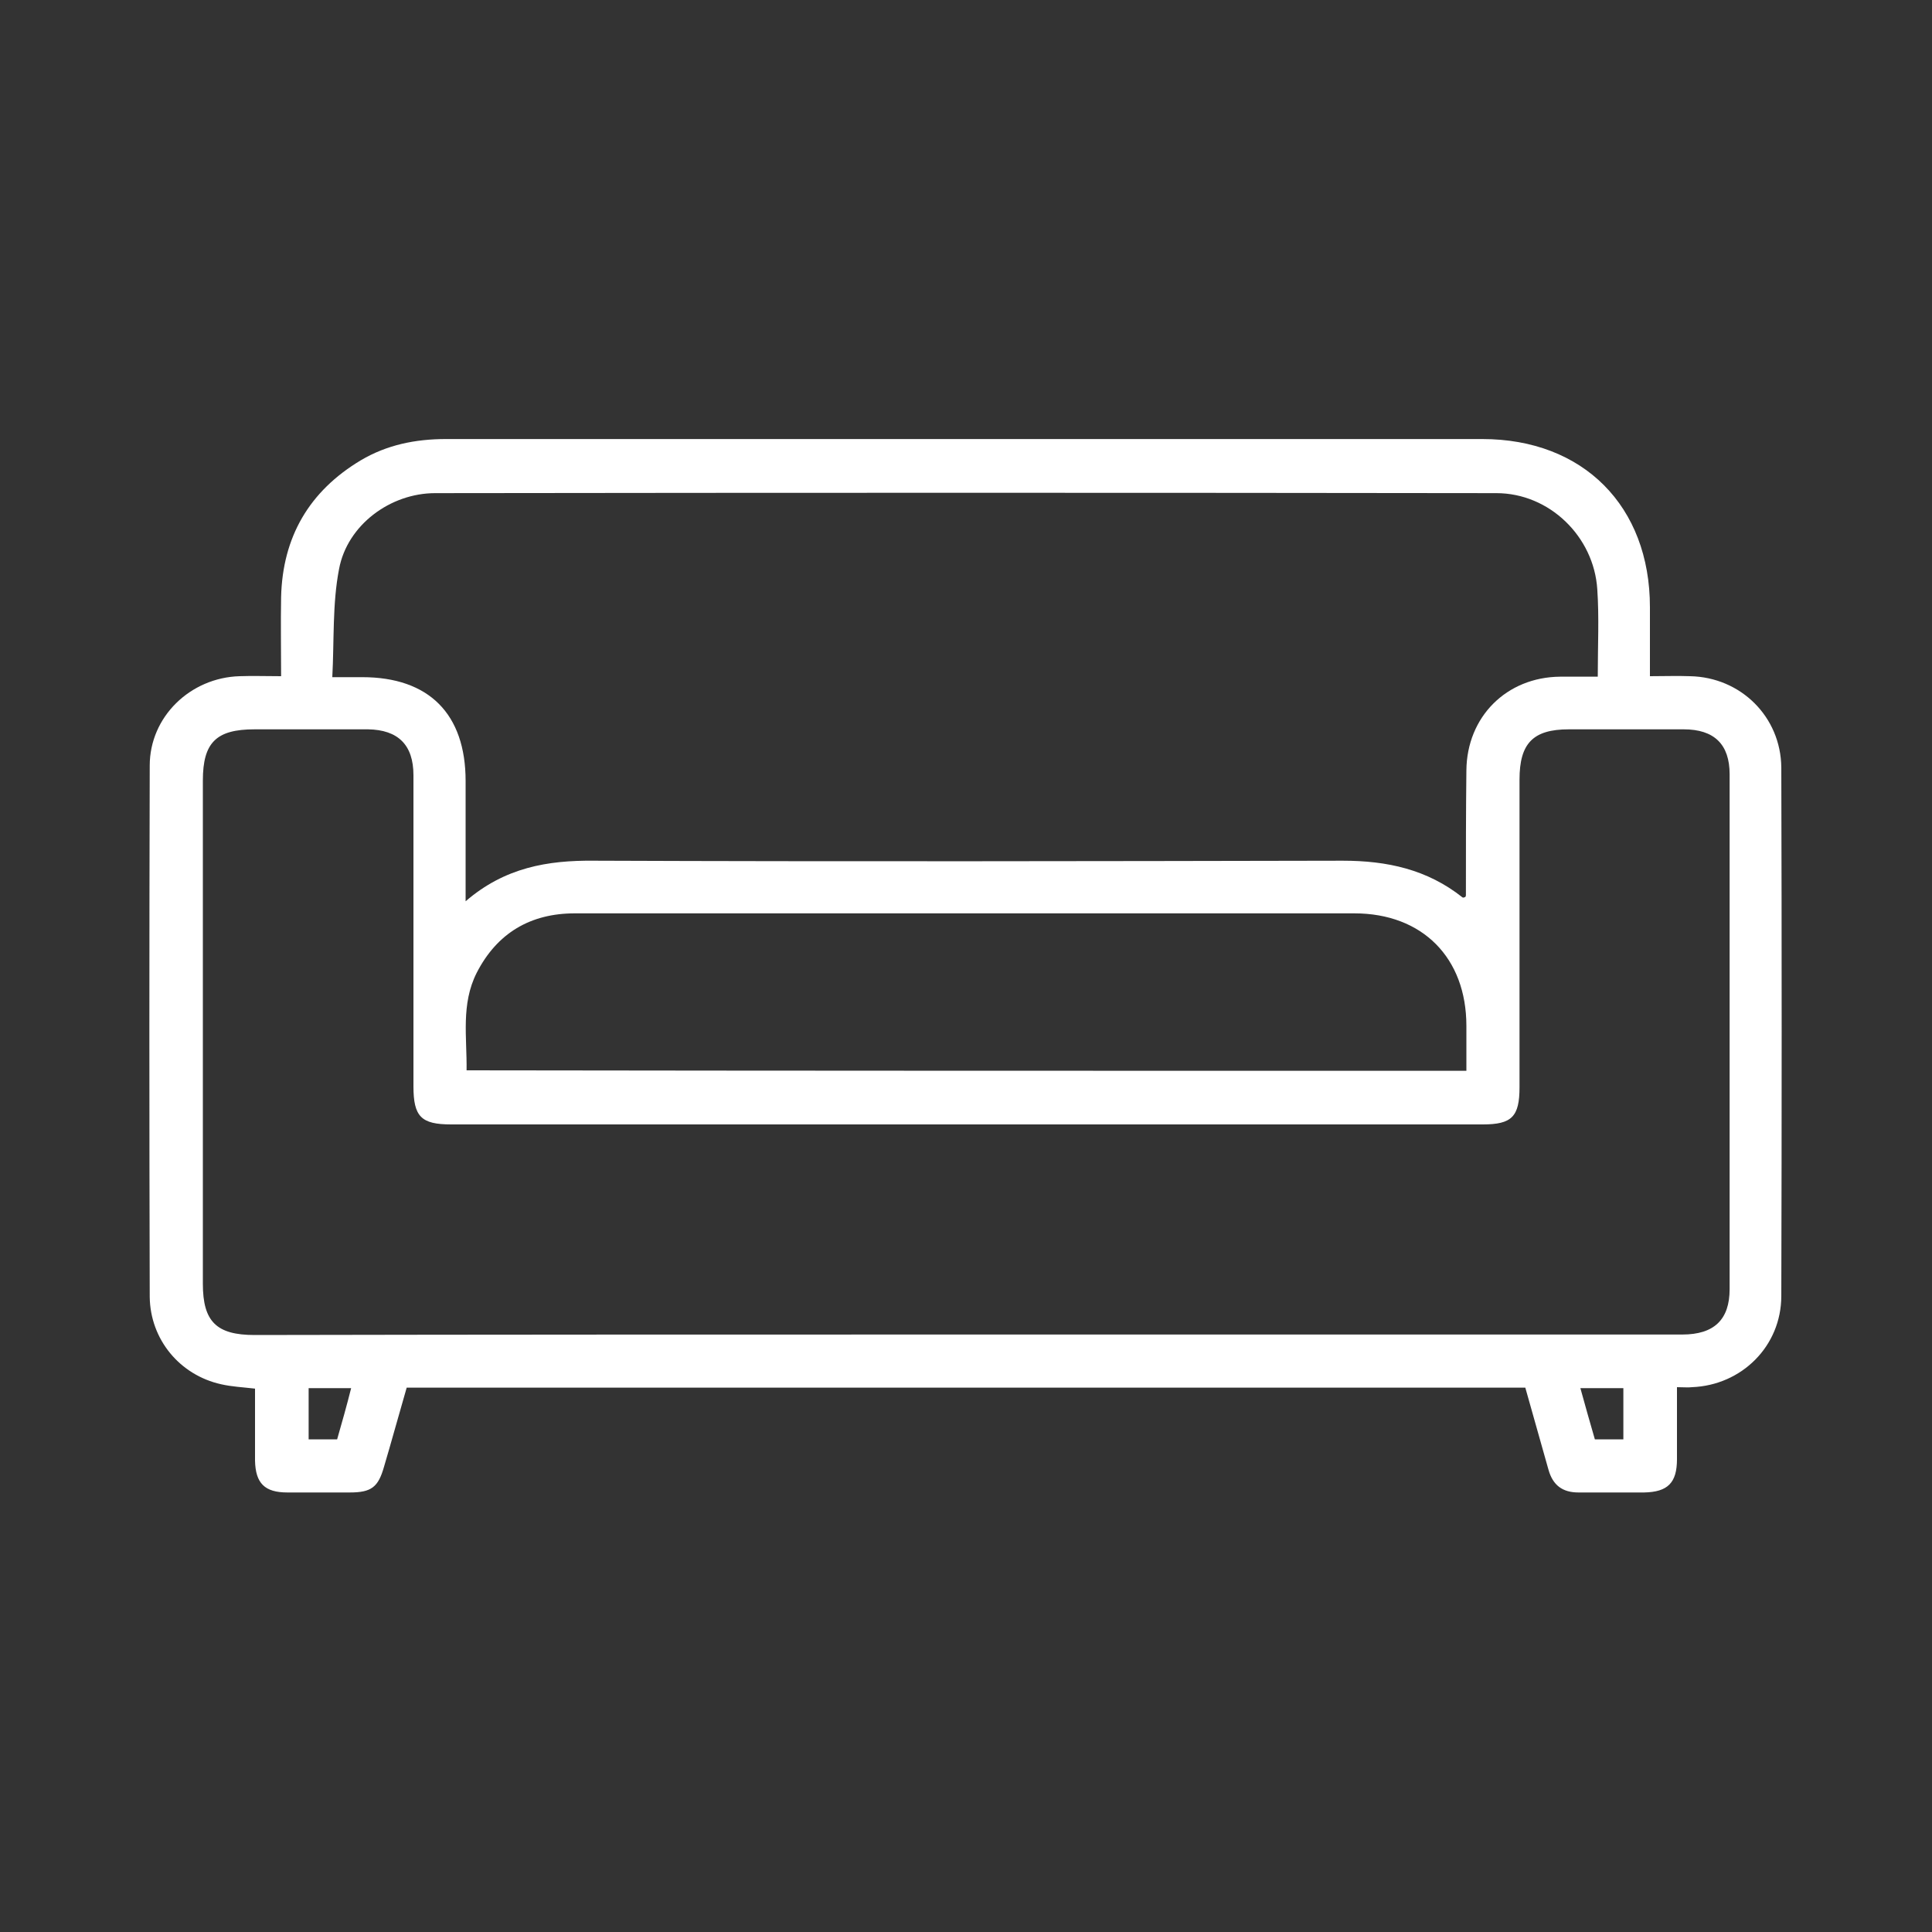
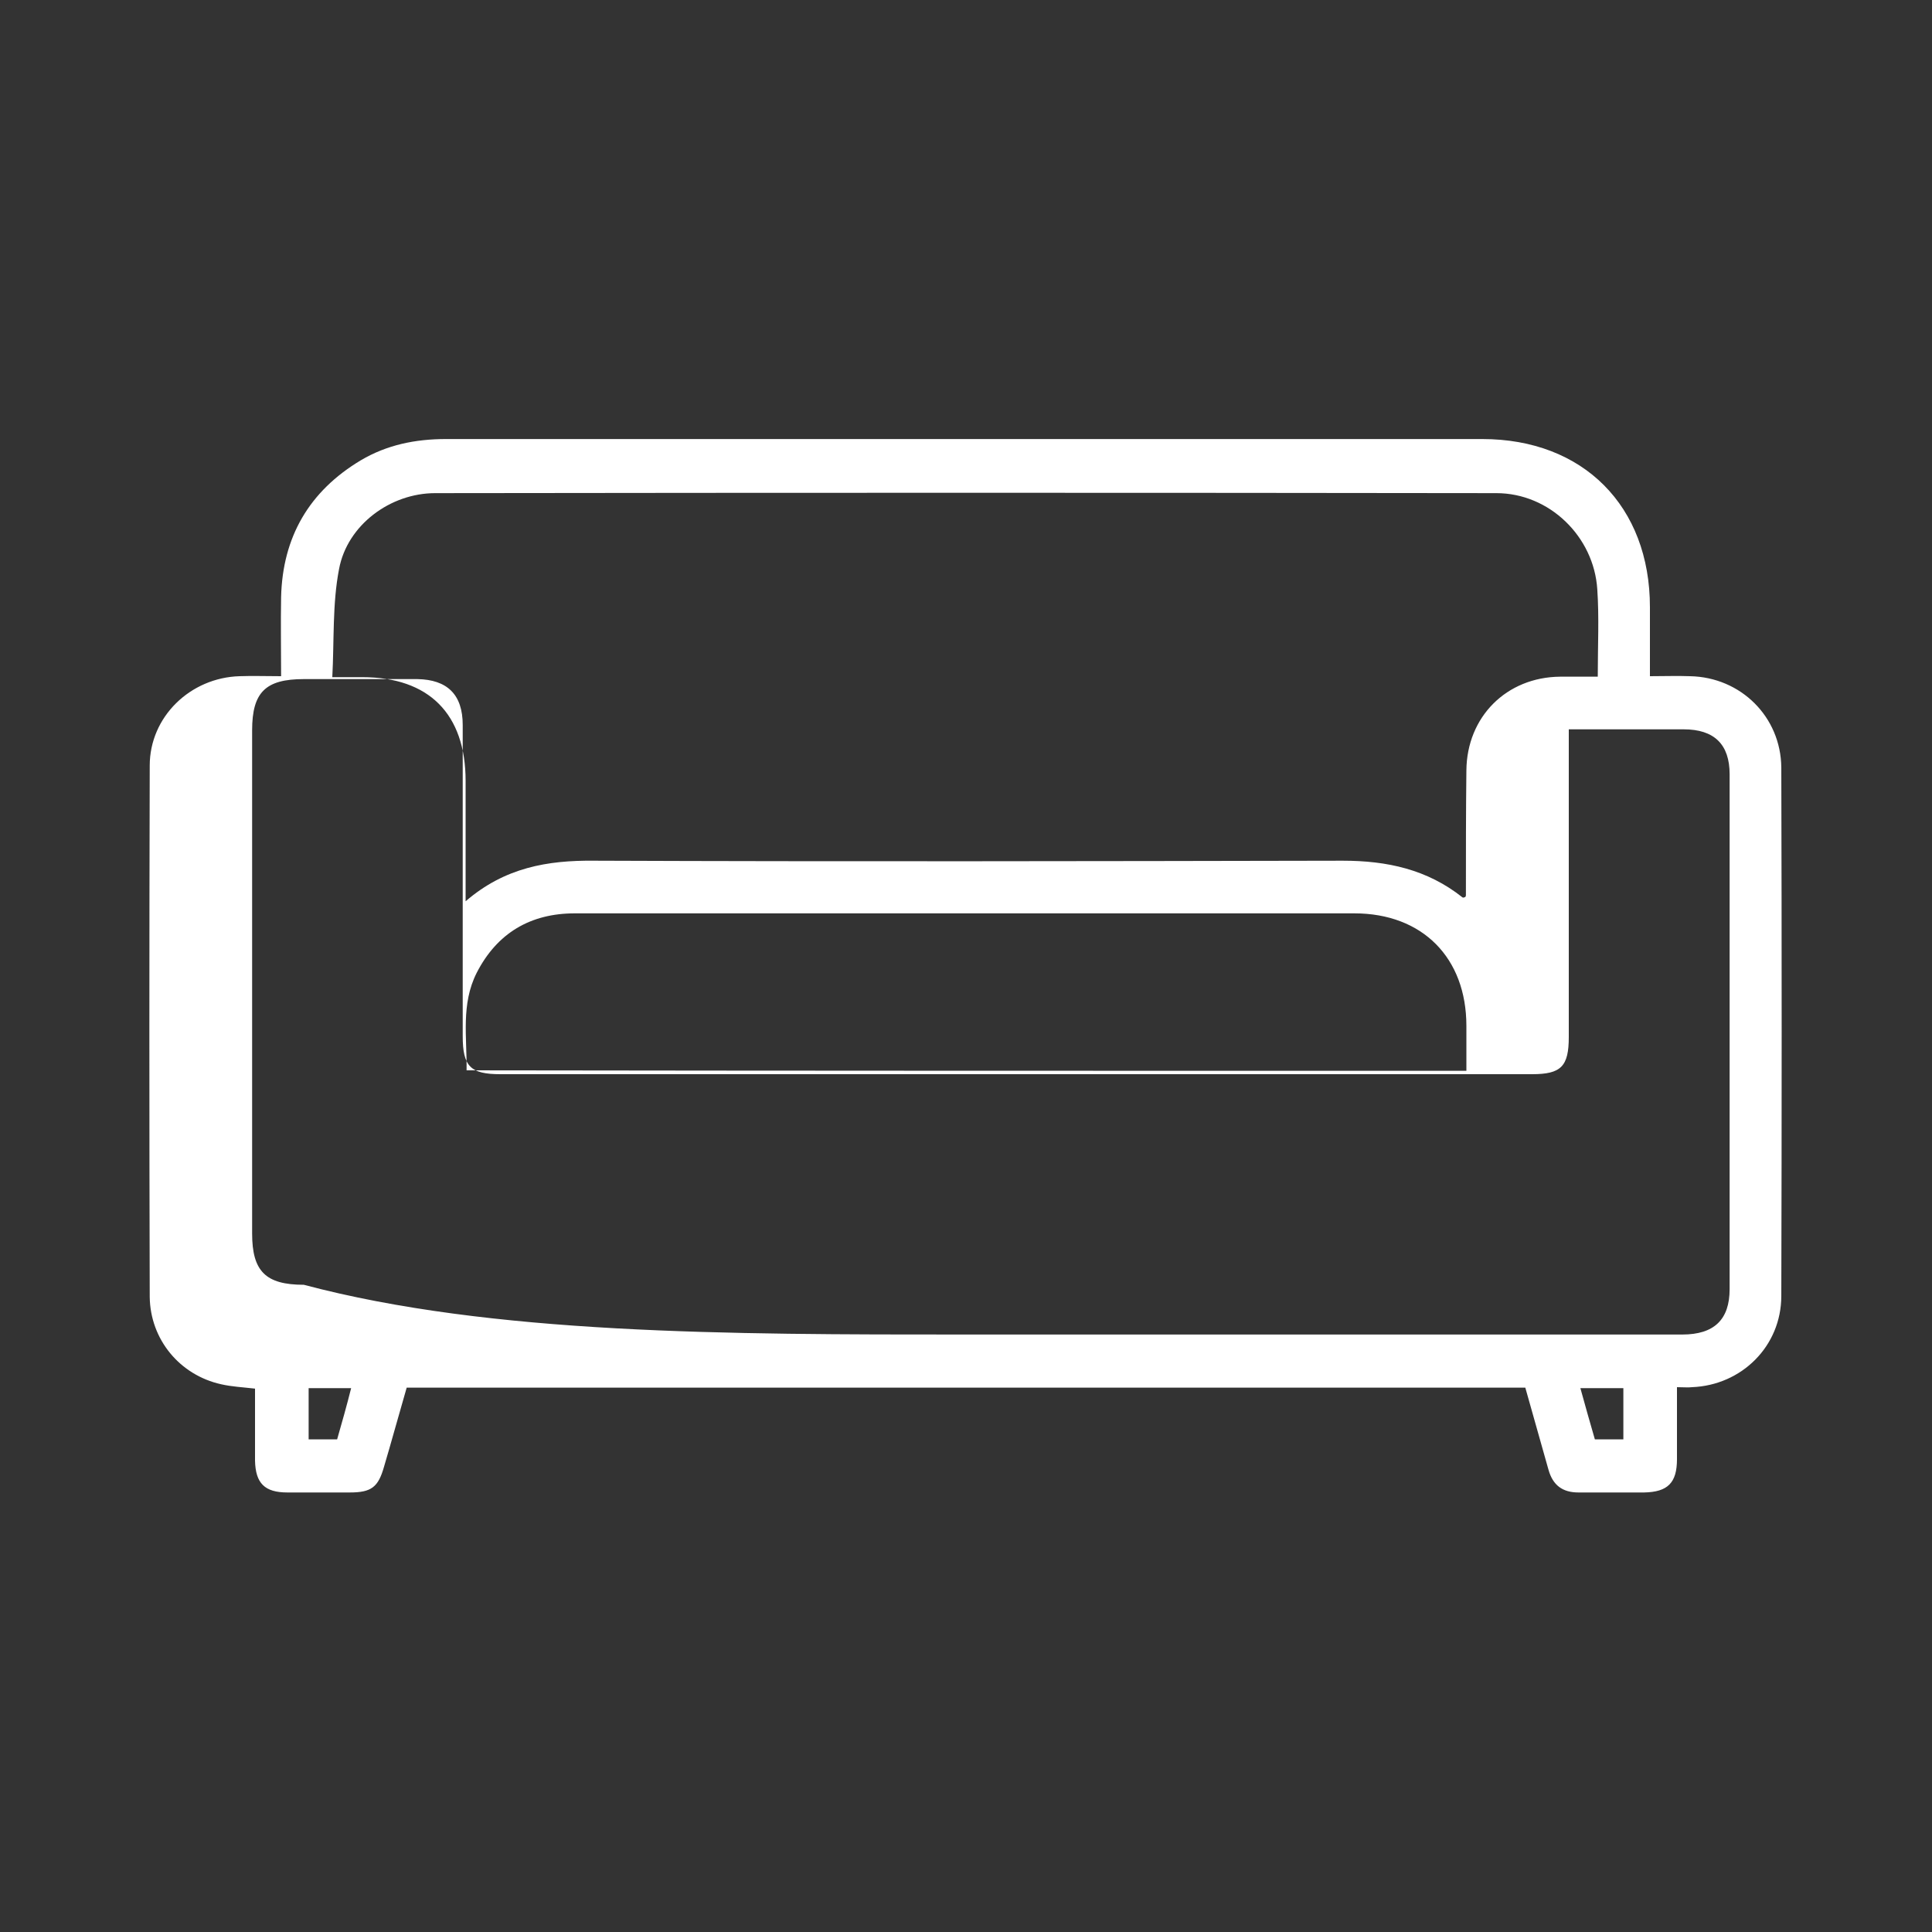
<svg xmlns="http://www.w3.org/2000/svg" version="1.1" id="Layer_1" x="0px" y="0px" viewBox="0 0 400 400" style="enable-background:new 0 0 400 400;" xml:space="preserve">
  <rect x="0" y="0" width="400" height="400" fill="#333333" stroke="none" />
  <style type="text/css">
	.st0{fill:#FFFFFF;}
</style>
-   <path class="st0" d="M347.2,287.2c0,5.2,0,10.1,0,14.9c0,4.9-1.9,6.8-6.8,6.9c-4.5,0-9.1,0-13.6,0c-3.3,0-5.3-1.5-6.2-4.7  c-1.6-5.7-3.2-11.3-4.8-17c-77.3,0-154.4,0-231.6,0c-1.6,5.5-3.1,11-4.7,16.4c-1.2,4.2-2.6,5.3-7.1,5.3c-4.3,0-8.6,0-12.9,0  c-4.7,0-6.6-1.9-6.7-6.6c0-5,0-9.9,0-14.9c-2.6-0.3-4.8-0.4-7-0.9c-8.6-1.9-14.7-9.3-14.8-18.1c-0.1-36.7-0.1-73.4,0-110  c0-10.1,8.4-18.2,18.6-18.5c2.7-0.1,5.4,0,8.6,0c0-5.6-0.1-11,0-16.4c0.3-12.4,5.8-21.9,16.5-28.3c5.4-3.2,11.3-4.4,17.6-4.4  c43.1,0,86.3,0,129.4,0c28.4,0,56.8,0,85.2,0c20.9,0,34.7,13.9,34.7,34.8c0,4.6,0,9.3,0,14.3c3,0,5.7-0.1,8.3,0  c10.5,0.2,18.8,8.4,18.9,18.9c0.1,36.5,0.1,72.9,0,109.4c0,10.4-8.2,18.5-18.5,18.9C349.5,287.3,348.6,287.2,347.2,287.2z   M199.8,276.3c49.5,0,99,0,148.5,0c6.6,0,9.8-3.1,9.8-9.4c0-35.5,0-71.1,0-106.6c0-6.2-3.2-9.3-9.5-9.3c-7.9,0-15.9,0-23.8,0  c-7.4,0-10.2,2.9-10.2,10.4c0,21.2,0,42.5,0,63.7c0,6.1-1.6,7.7-7.6,7.7c-71.2,0-142.4,0-213.6,0c-6.2,0-7.8-1.6-7.8-7.9  c0-21.5,0-42.9,0-64.4c0-6.3-3.2-9.4-9.4-9.5c-7.8,0-15.7,0-23.5,0c-7.9,0-10.7,2.7-10.7,10.6c0,34.7,0,69.5,0,104.2  c0,7.8,2.8,10.6,10.7,10.6C101.7,276.3,150.7,276.3,199.8,276.3z M96.4,186.6c8.1-7,17-8.5,26.6-8.4c51.7,0.2,103.3,0.1,155,0  c9.2,0,17.5,1.8,24.8,7.6c0.1,0.1,0.4,0,0.6-0.1c0-0.1,0.1-0.2,0.1-0.3c0-8.6,0-17.3,0.1-25.9c0.1-11.1,8.3-19.3,19.4-19.4  c2.6,0,5.1,0,7.8,0c0-6.4,0.3-12.3-0.1-18.1c-0.7-10.9-9.9-19.9-20.9-19.9c-73.2-0.1-146.4-0.1-219.7,0c-9.3,0-18.2,6.6-19.9,15.7  c-1.4,7.2-1,14.8-1.4,22.4c2.6,0,4.4,0,6.2,0c13.8,0,21.4,7.6,21.4,21.5C96.4,169.6,96.4,177.7,96.4,186.6z M303.6,221.7  c0-3.4,0-6.3,0-9.3c0-14.1-9.1-23.3-23.2-23.3c-21.7,0-43.4,0-65,0c-32.1,0-64.2,0-96.4,0c-9.2,0-16.1,4.1-20.3,12.3  c-3.3,6.5-2,13.4-2.1,20.2C165.7,221.7,234.5,221.7,303.6,221.7z M69.8,298c1-3.5,2-7,2.9-10.6c-3.3,0-6.1,0-8.8,0  c0,3.7,0,7.1,0,10.6C66,298,67.8,298,69.8,298z M330.2,298c2.1,0,3.9,0,5.9,0c0-3.6,0-7,0-10.6c-3,0-5.8,0-8.9,0  C328.2,291.1,329.2,294.5,330.2,298z" />
+   <path class="st0" d="M347.2,287.2c0,5.2,0,10.1,0,14.9c0,4.9-1.9,6.8-6.8,6.9c-4.5,0-9.1,0-13.6,0c-3.3,0-5.3-1.5-6.2-4.7  c-1.6-5.7-3.2-11.3-4.8-17c-77.3,0-154.4,0-231.6,0c-1.6,5.5-3.1,11-4.7,16.4c-1.2,4.2-2.6,5.3-7.1,5.3c-4.3,0-8.6,0-12.9,0  c-4.7,0-6.6-1.9-6.7-6.6c0-5,0-9.9,0-14.9c-2.6-0.3-4.8-0.4-7-0.9c-8.6-1.9-14.7-9.3-14.8-18.1c-0.1-36.7-0.1-73.4,0-110  c0-10.1,8.4-18.2,18.6-18.5c2.7-0.1,5.4,0,8.6,0c0-5.6-0.1-11,0-16.4c0.3-12.4,5.8-21.9,16.5-28.3c5.4-3.2,11.3-4.4,17.6-4.4  c43.1,0,86.3,0,129.4,0c28.4,0,56.8,0,85.2,0c20.9,0,34.7,13.9,34.7,34.8c0,4.6,0,9.3,0,14.3c3,0,5.7-0.1,8.3,0  c10.5,0.2,18.8,8.4,18.9,18.9c0.1,36.5,0.1,72.9,0,109.4c0,10.4-8.2,18.5-18.5,18.9C349.5,287.3,348.6,287.2,347.2,287.2z   M199.8,276.3c49.5,0,99,0,148.5,0c6.6,0,9.8-3.1,9.8-9.4c0-35.5,0-71.1,0-106.6c0-6.2-3.2-9.3-9.5-9.3c-7.9,0-15.9,0-23.8,0  c0,21.2,0,42.5,0,63.7c0,6.1-1.6,7.7-7.6,7.7c-71.2,0-142.4,0-213.6,0c-6.2,0-7.8-1.6-7.8-7.9  c0-21.5,0-42.9,0-64.4c0-6.3-3.2-9.4-9.4-9.5c-7.8,0-15.7,0-23.5,0c-7.9,0-10.7,2.7-10.7,10.6c0,34.7,0,69.5,0,104.2  c0,7.8,2.8,10.6,10.7,10.6C101.7,276.3,150.7,276.3,199.8,276.3z M96.4,186.6c8.1-7,17-8.5,26.6-8.4c51.7,0.2,103.3,0.1,155,0  c9.2,0,17.5,1.8,24.8,7.6c0.1,0.1,0.4,0,0.6-0.1c0-0.1,0.1-0.2,0.1-0.3c0-8.6,0-17.3,0.1-25.9c0.1-11.1,8.3-19.3,19.4-19.4  c2.6,0,5.1,0,7.8,0c0-6.4,0.3-12.3-0.1-18.1c-0.7-10.9-9.9-19.9-20.9-19.9c-73.2-0.1-146.4-0.1-219.7,0c-9.3,0-18.2,6.6-19.9,15.7  c-1.4,7.2-1,14.8-1.4,22.4c2.6,0,4.4,0,6.2,0c13.8,0,21.4,7.6,21.4,21.5C96.4,169.6,96.4,177.7,96.4,186.6z M303.6,221.7  c0-3.4,0-6.3,0-9.3c0-14.1-9.1-23.3-23.2-23.3c-21.7,0-43.4,0-65,0c-32.1,0-64.2,0-96.4,0c-9.2,0-16.1,4.1-20.3,12.3  c-3.3,6.5-2,13.4-2.1,20.2C165.7,221.7,234.5,221.7,303.6,221.7z M69.8,298c1-3.5,2-7,2.9-10.6c-3.3,0-6.1,0-8.8,0  c0,3.7,0,7.1,0,10.6C66,298,67.8,298,69.8,298z M330.2,298c2.1,0,3.9,0,5.9,0c0-3.6,0-7,0-10.6c-3,0-5.8,0-8.9,0  C328.2,291.1,329.2,294.5,330.2,298z" />
</svg>